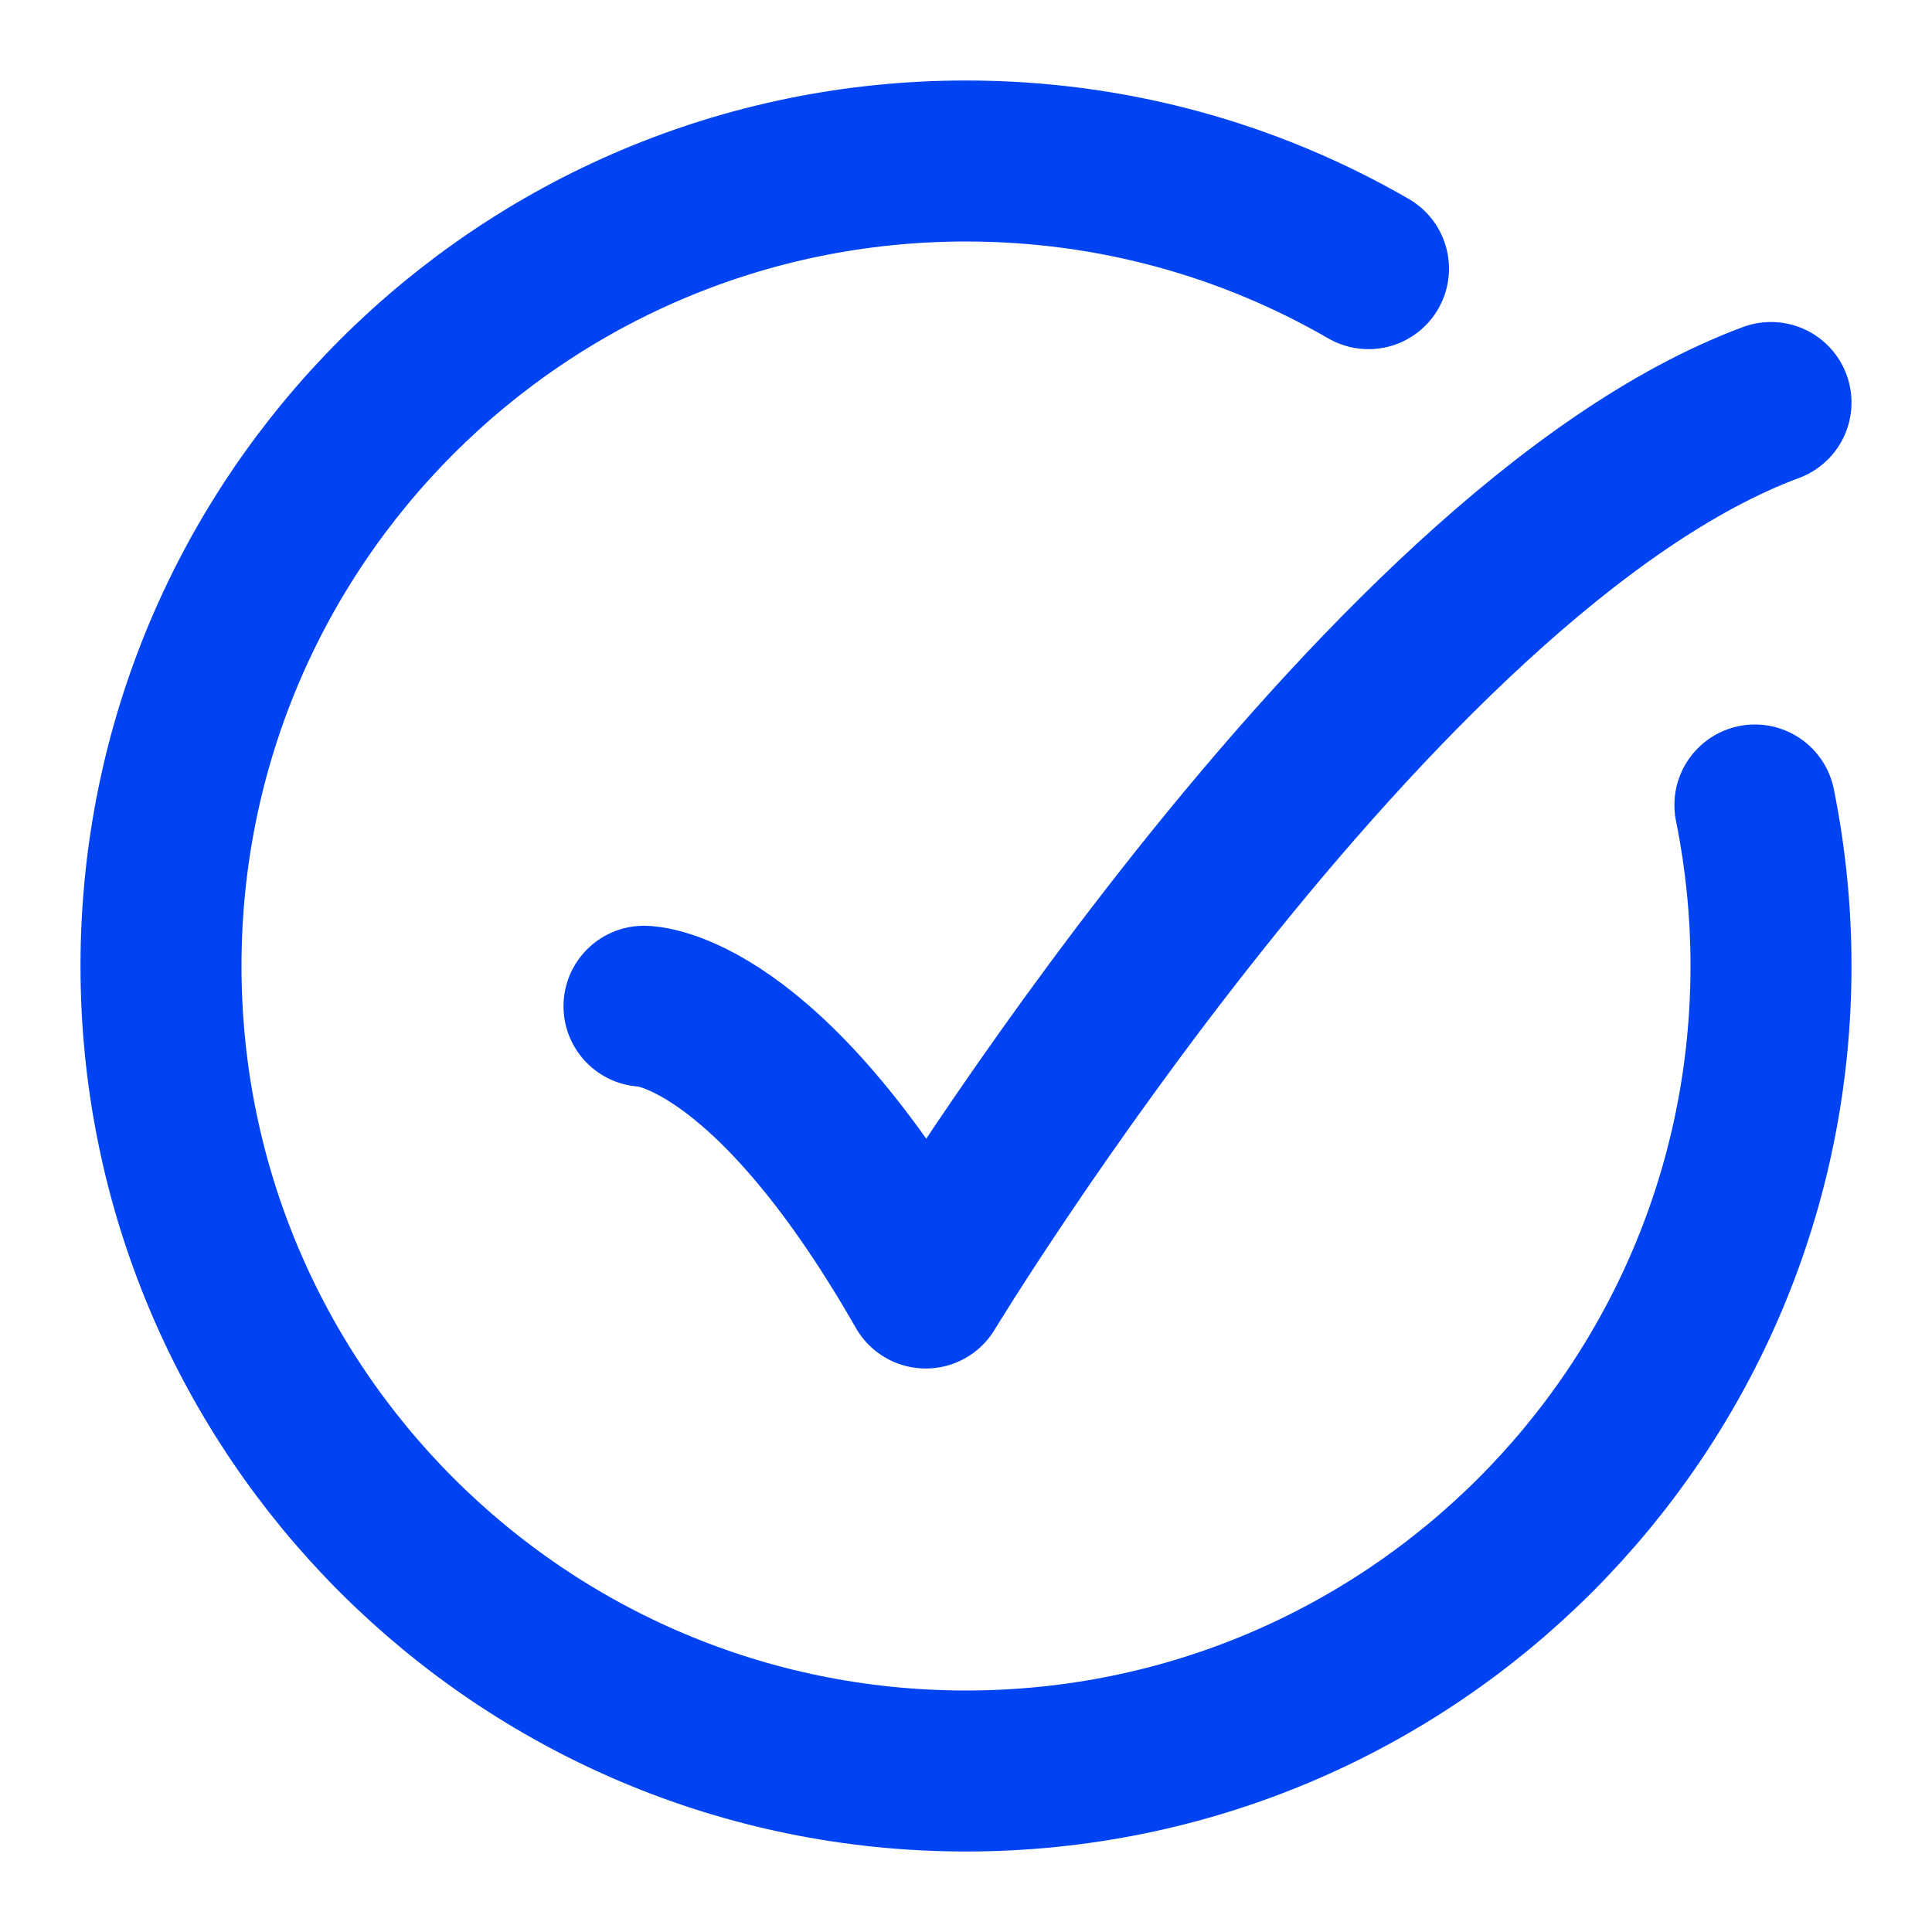
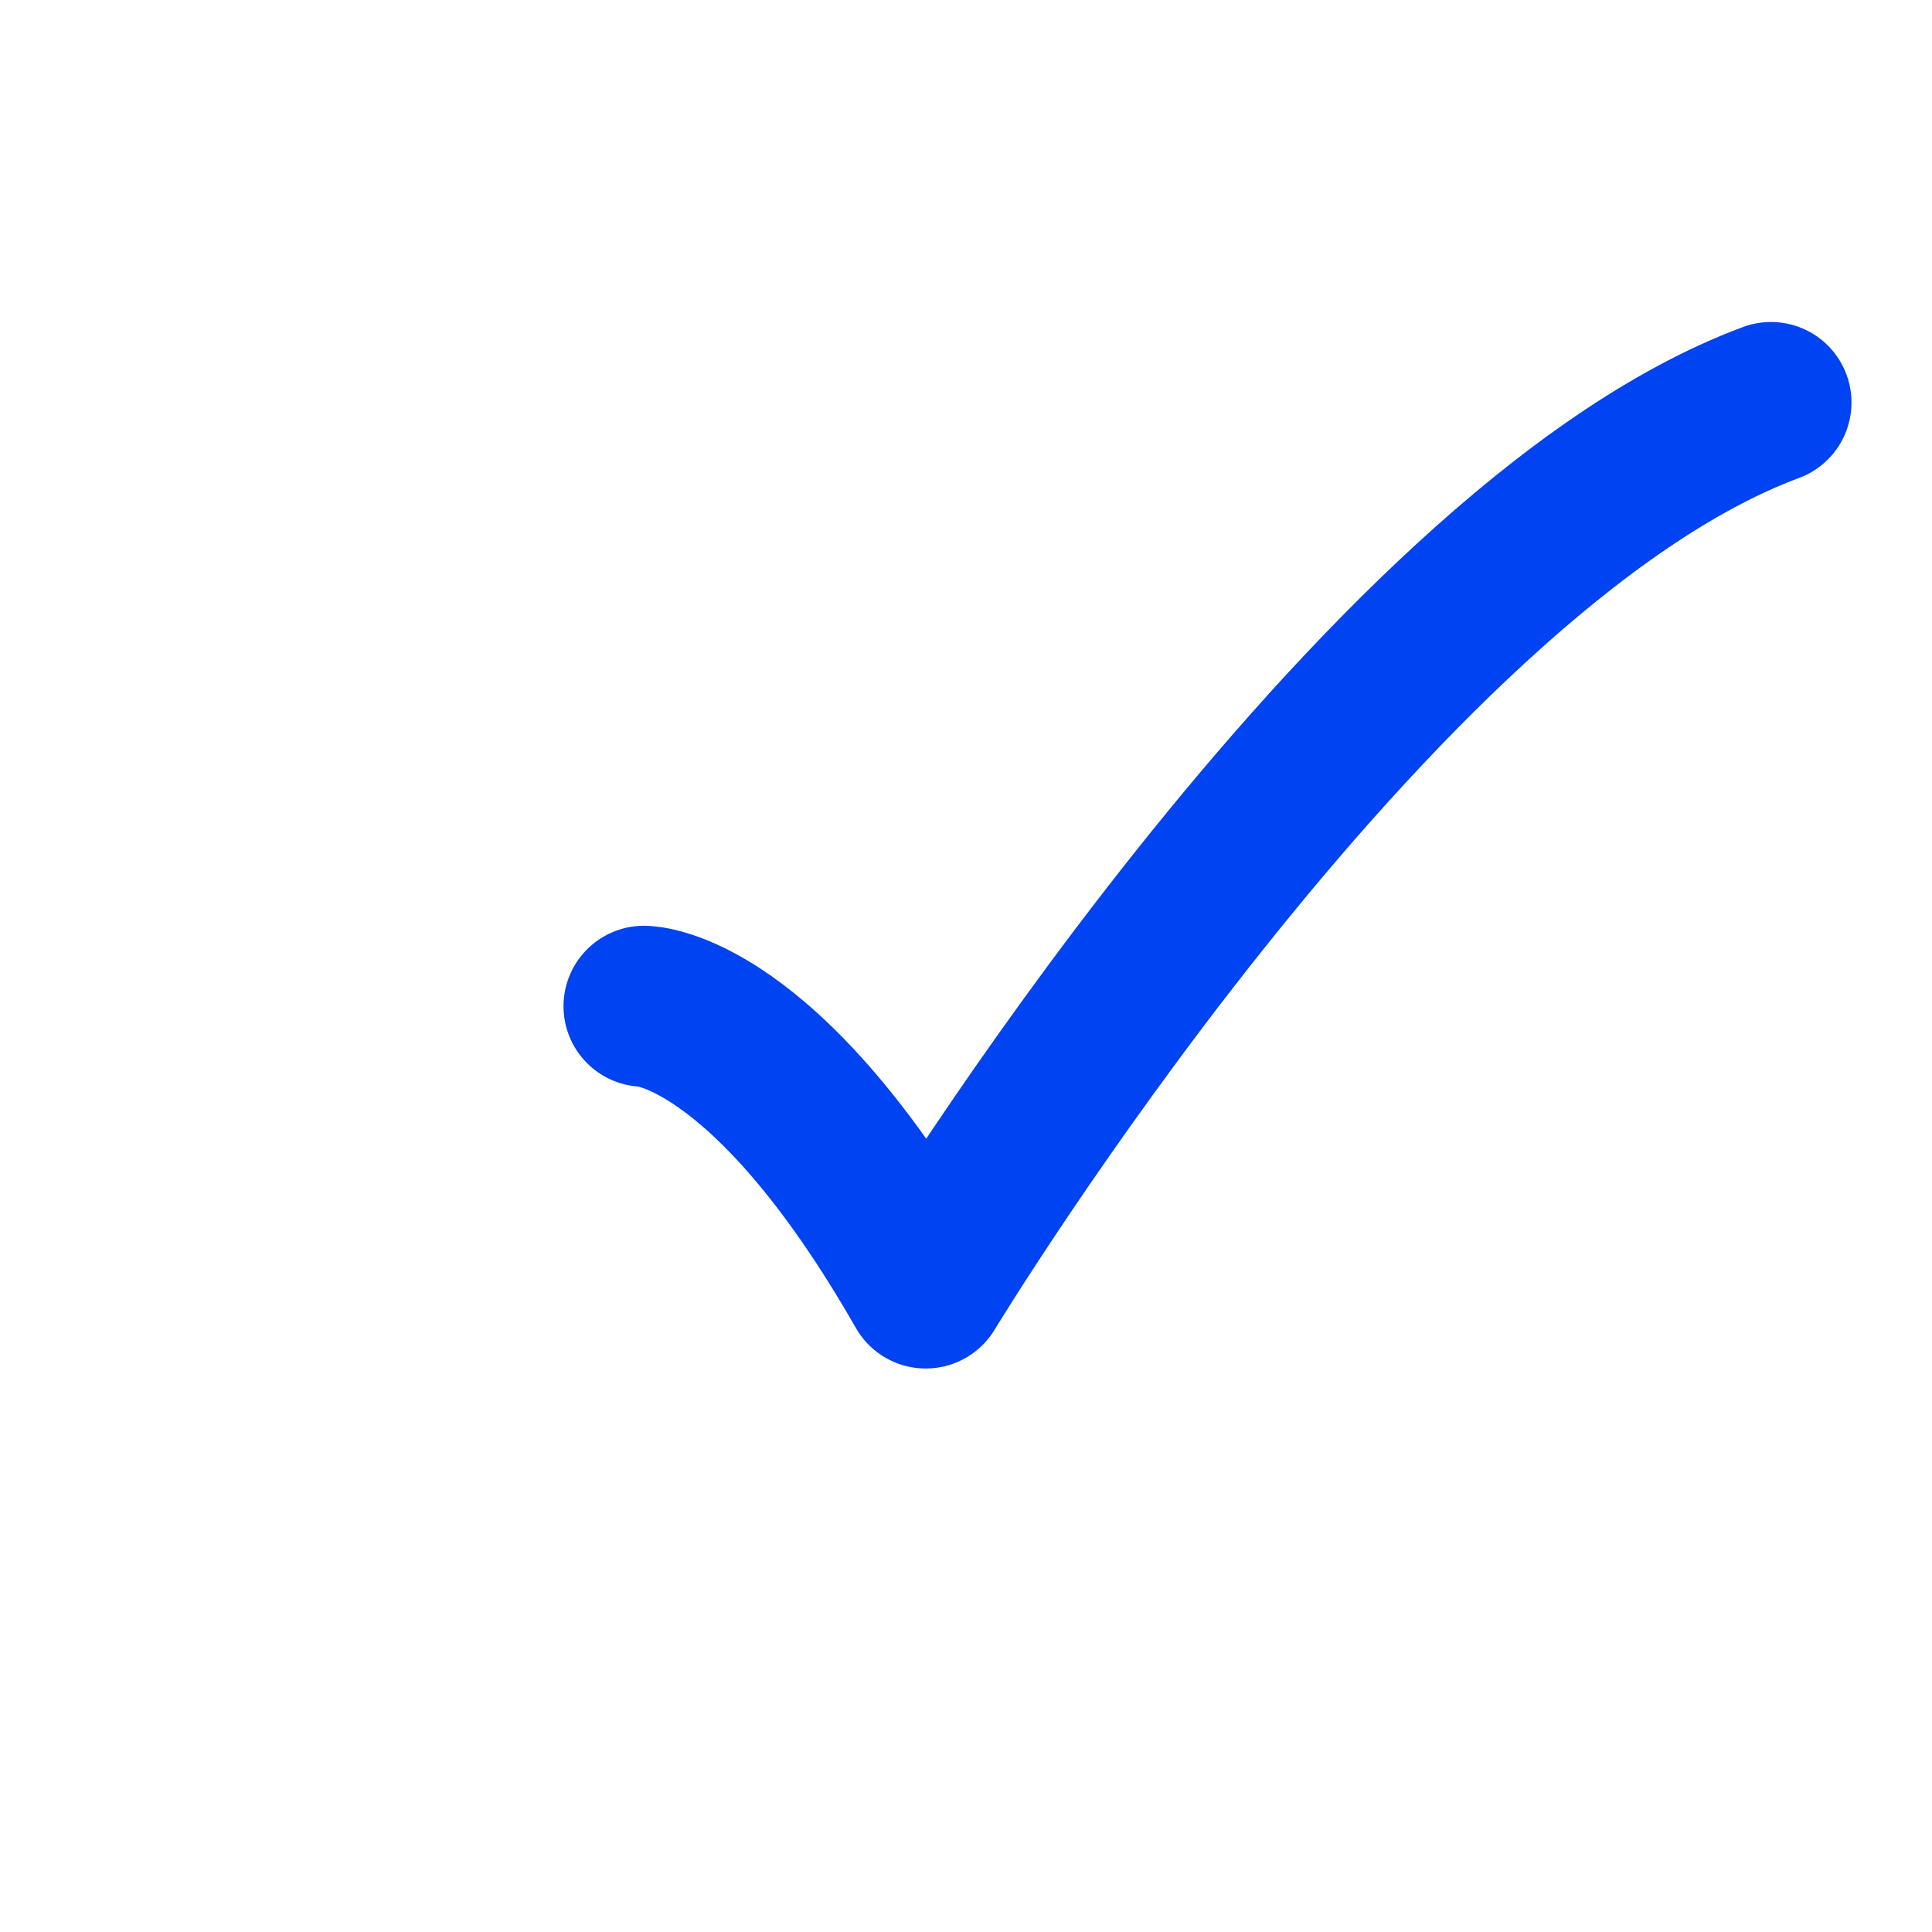
<svg xmlns="http://www.w3.org/2000/svg" width="18" height="18" viewBox="0 0 18 18" fill="none">
  <g clip-path="url(#clip0_1_3117)">
-     <path d="M12.75 2.503C11.647 1.865 10.366 1.5 9 1.5C4.858 1.5 1.5 4.858 1.5 9C1.5 13.142 4.858 16.5 9 16.5C13.142 16.5 16.5 13.142 16.5 9C16.5 8.486 16.448 7.985 16.35 7.5" stroke="#0043F2" stroke-width="1.5" stroke-linecap="round" />
    <path d="M6 9.375C6 9.375 7.125 9.375 8.625 12C8.625 12 12.794 5.125 16.5 3.75" stroke="#0043F2" stroke-width="1.5" stroke-linecap="round" stroke-linejoin="round" />
  </g>
  <defs>
    <clipPath id="clip0_1_3117">
      <rect width="18" height="18" fill="white" />
    </clipPath>
  </defs>
</svg>